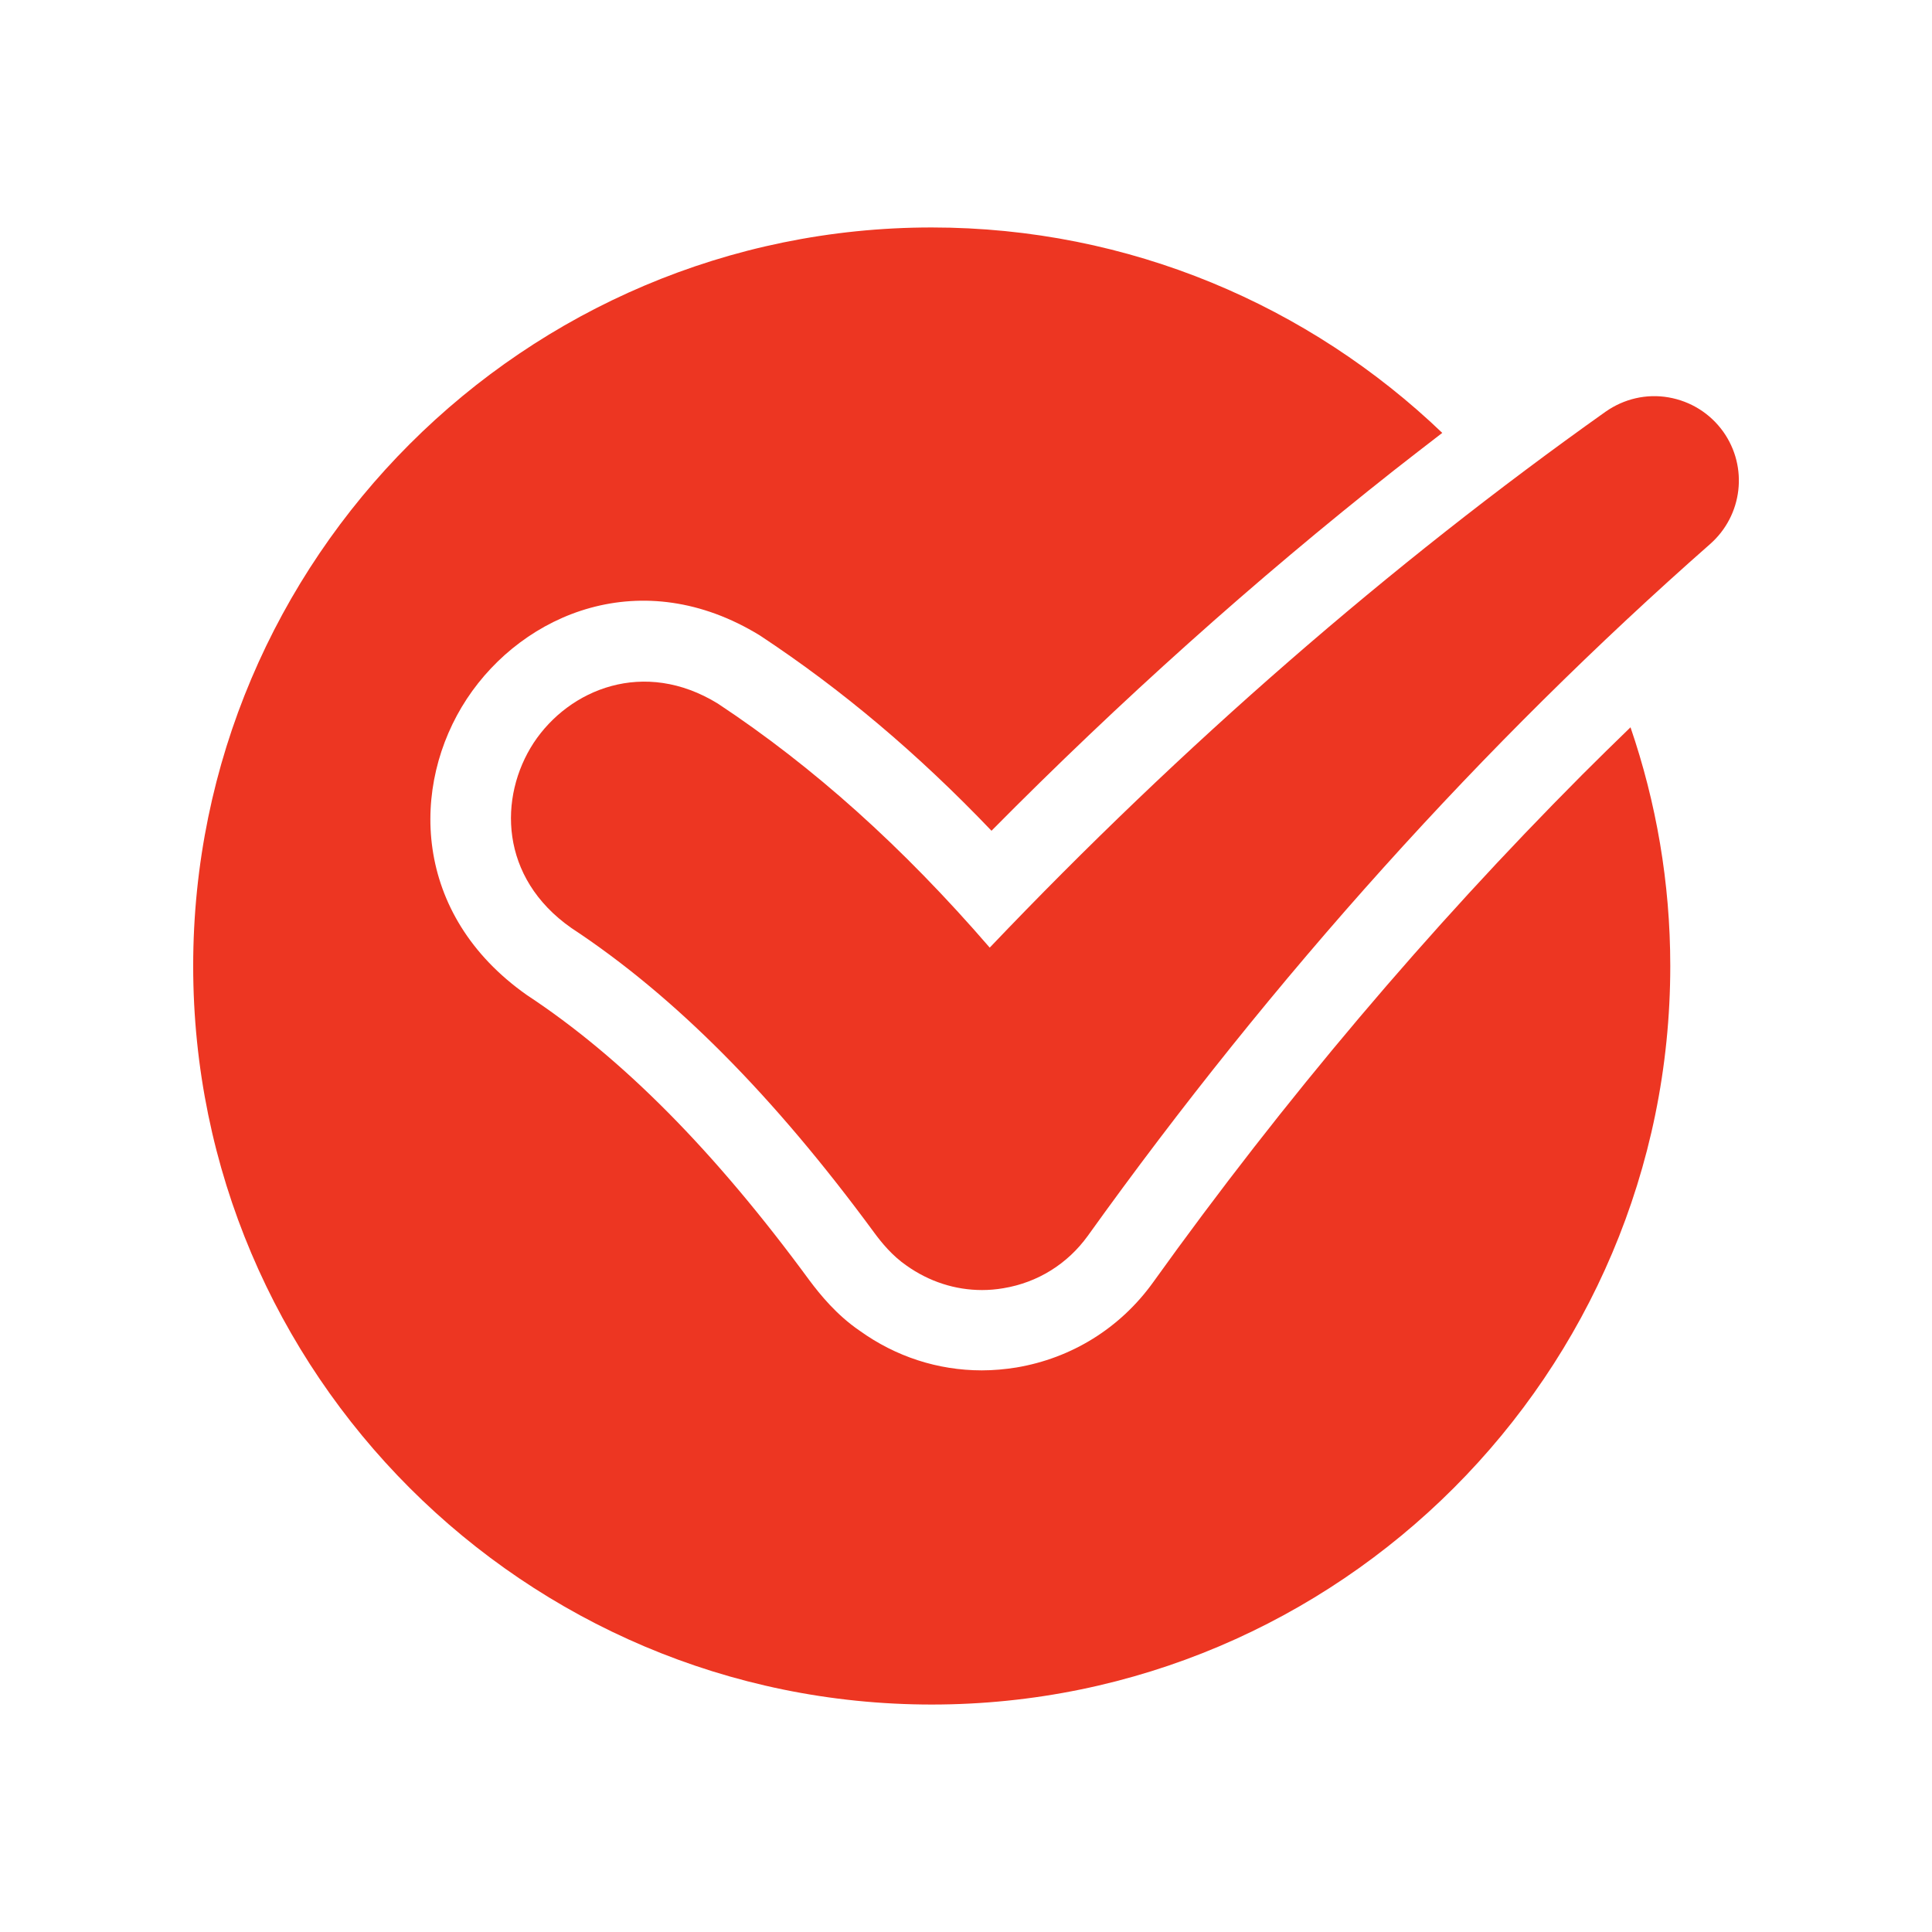
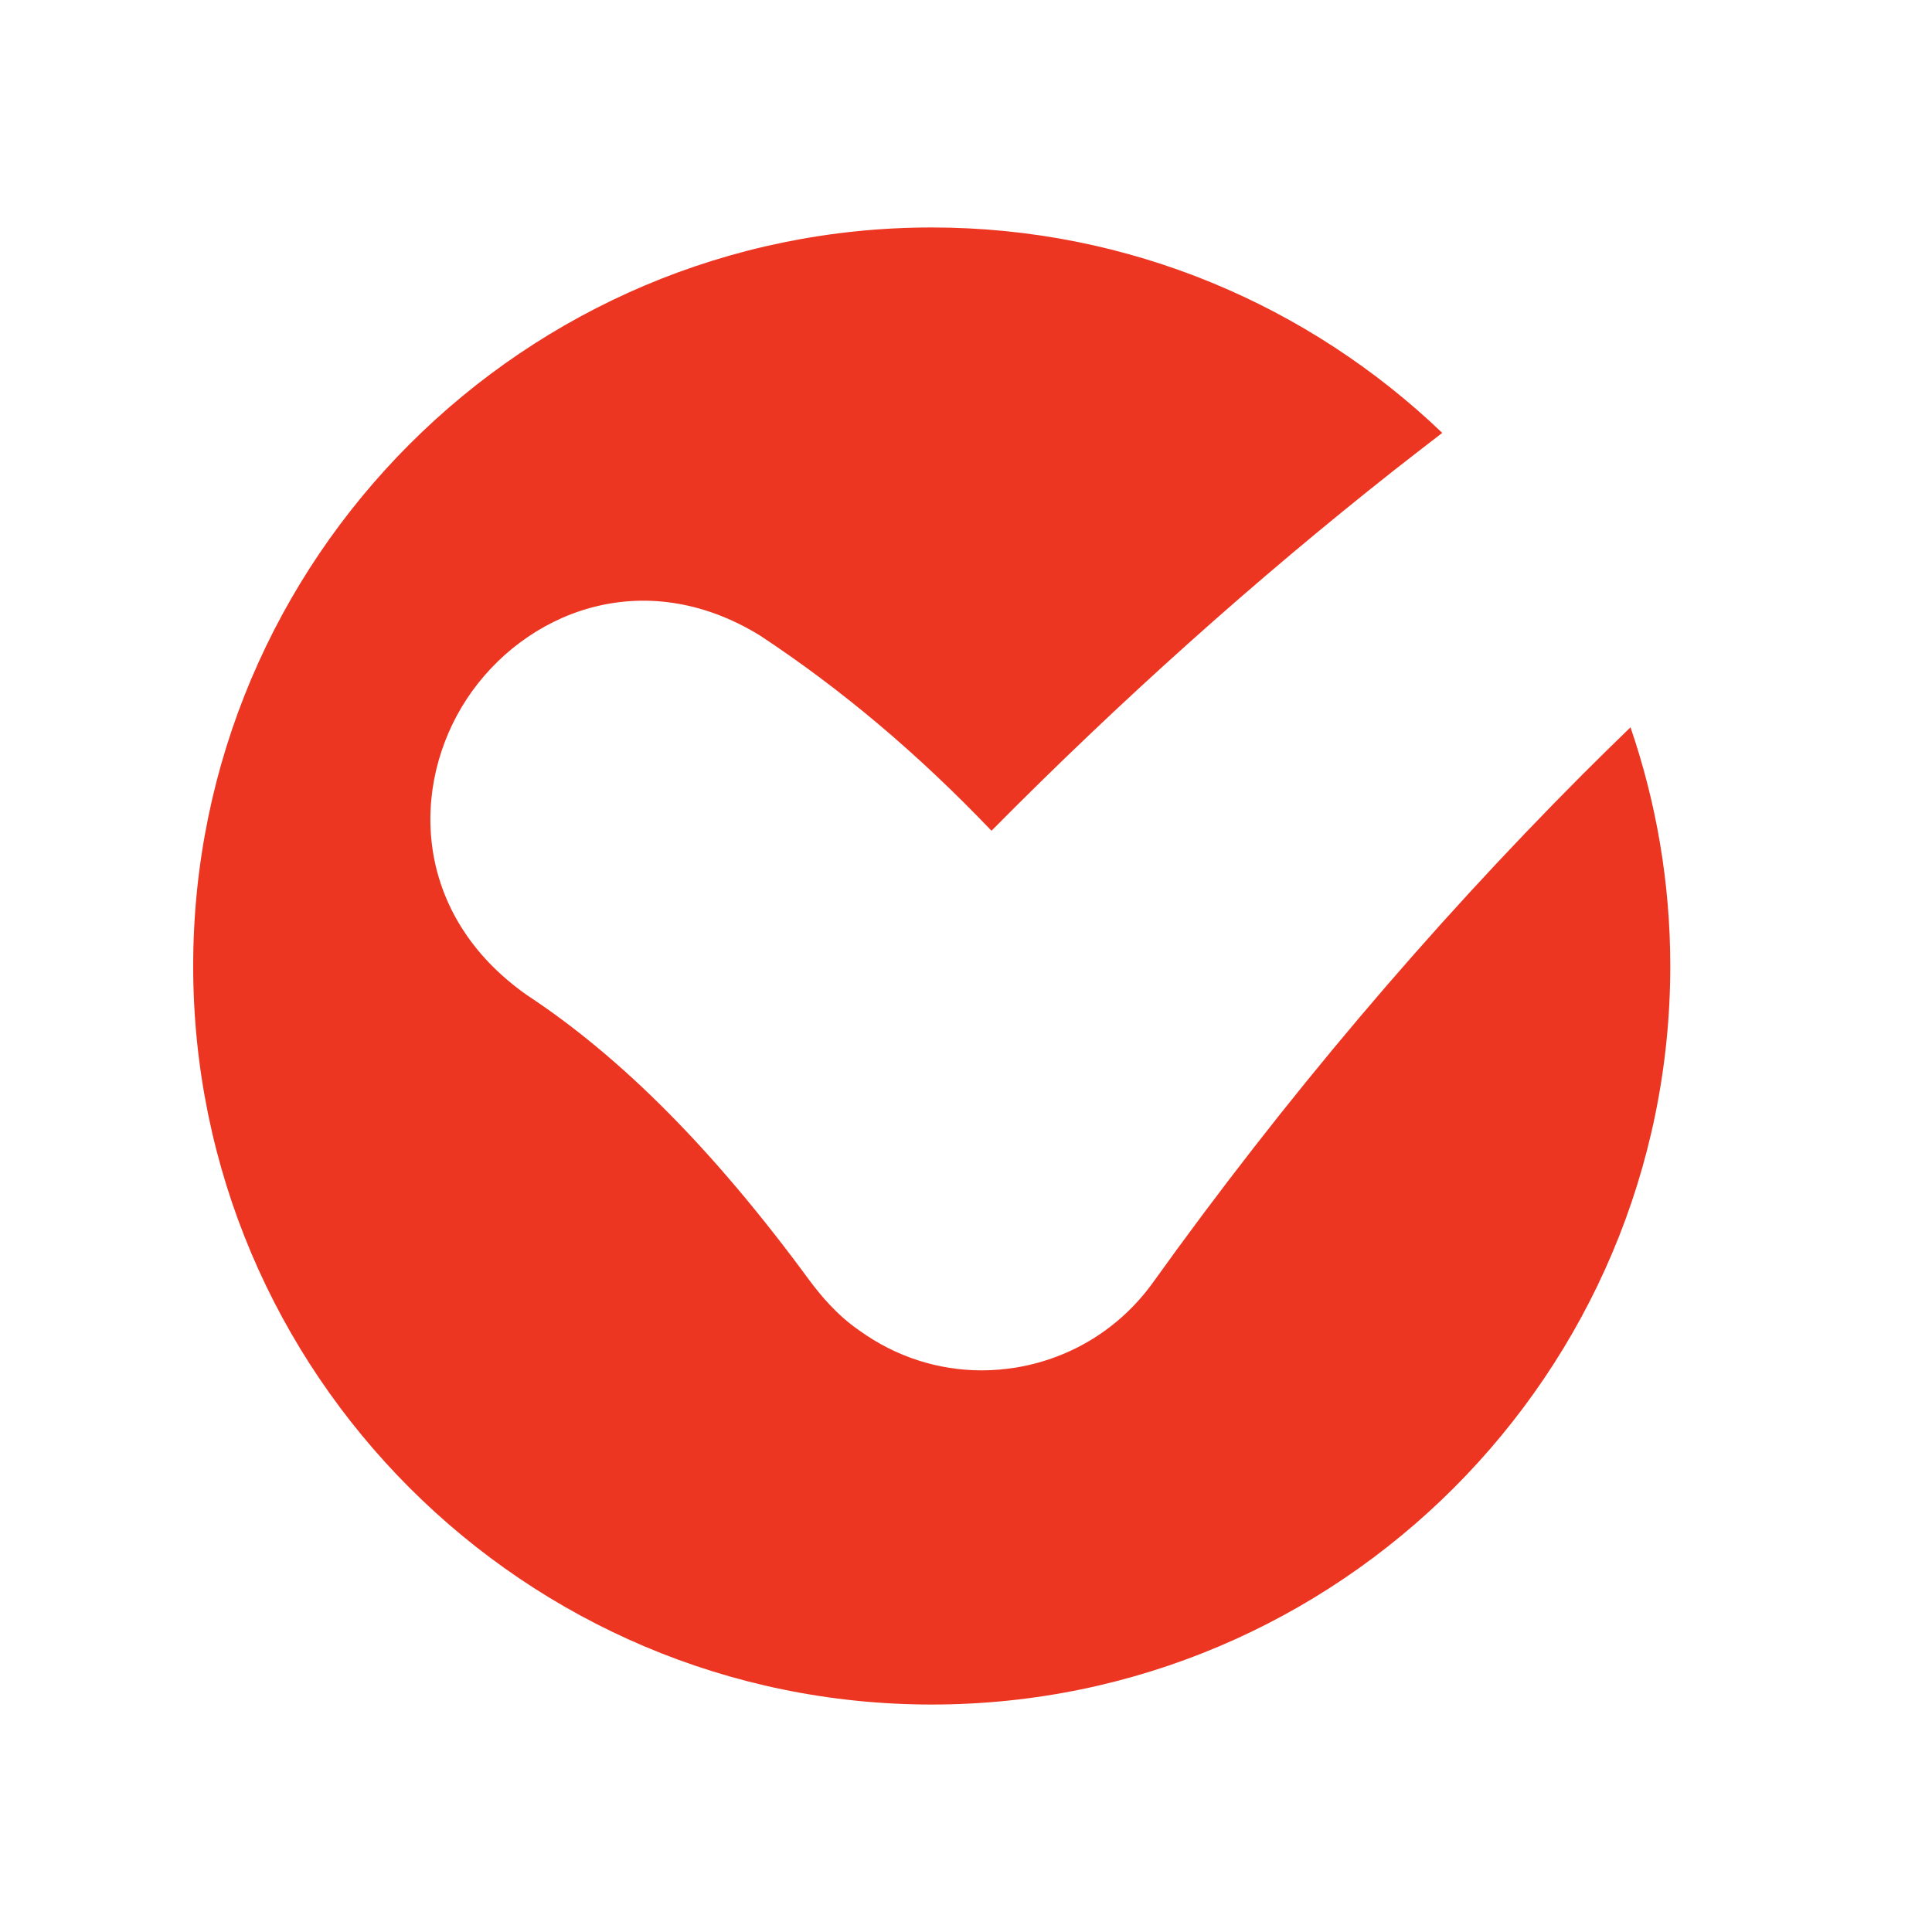
<svg xmlns="http://www.w3.org/2000/svg" width="512pt" height="512pt" viewBox="0 0 512 512">
  <path d="m246.92 451.72c107.94 0 195.72-87.781 195.72-195.72 0-22.16-3.738-43.398-10.539-63.258-4.281 4.121-8.559 8.359-12.801 12.578-40.68 40.84-78.836 85.844-113.78 134.6-8.68 12.039-21.52 20.02-36.18 22.48-3 0.48-6.102 0.762-9.16 0.762-11.621 0-22.801-3.641-32.32-10.48-6.199-4.219-10.539-9.641-13.281-13.281-25.199-34.359-49.719-59.078-74.922-75.68-30.461-21.398-30.98-55.66-15.941-78.52 15.039-22.801 46.5-35.918 77.66-16.801 21.719 14.34 41.859 31.32 61.379 51.758 34.102-34.461 69.801-66.422 106.62-95.477 4.281-3.379 8.559-6.641 12.84-9.961-35.16-33.66-82.84-54.441-135.3-54.441-107.9 0-195.72 87.781-195.72 195.72 0 107.96 87.816 195.72 195.72 195.72z" fill="#ed3622" />
-   <path d="m262.28 251.12c-23.121-26.762-46.719-47.898-72.039-64.66-19.578-12.039-39.398-3.84-48.801 10.379-9.359 14.34-9.102 35.738 9.961 49.078 27.301 17.98 53.582 44.422 80.281 80.758 1.98 2.68 4.762 6.102 8.559 8.719 5.941 4.219 12.84 6.481 20.02 6.481 1.879 0 3.738-0.16 5.621-0.48 9.102-1.5 17.02-6.422 22.422-13.922 49.301-68.781 104.8-130.42 164.9-183.3 8.621-7.602 10.121-20.398 3.481-29.762-3.481-4.859-8.621-8.078-14.5-9.102-5.879-1.02-11.82 0.379-16.699 3.801-57.223 40.621-112.08 88.359-163.18 142z" fill="#ed3622" />
</svg>